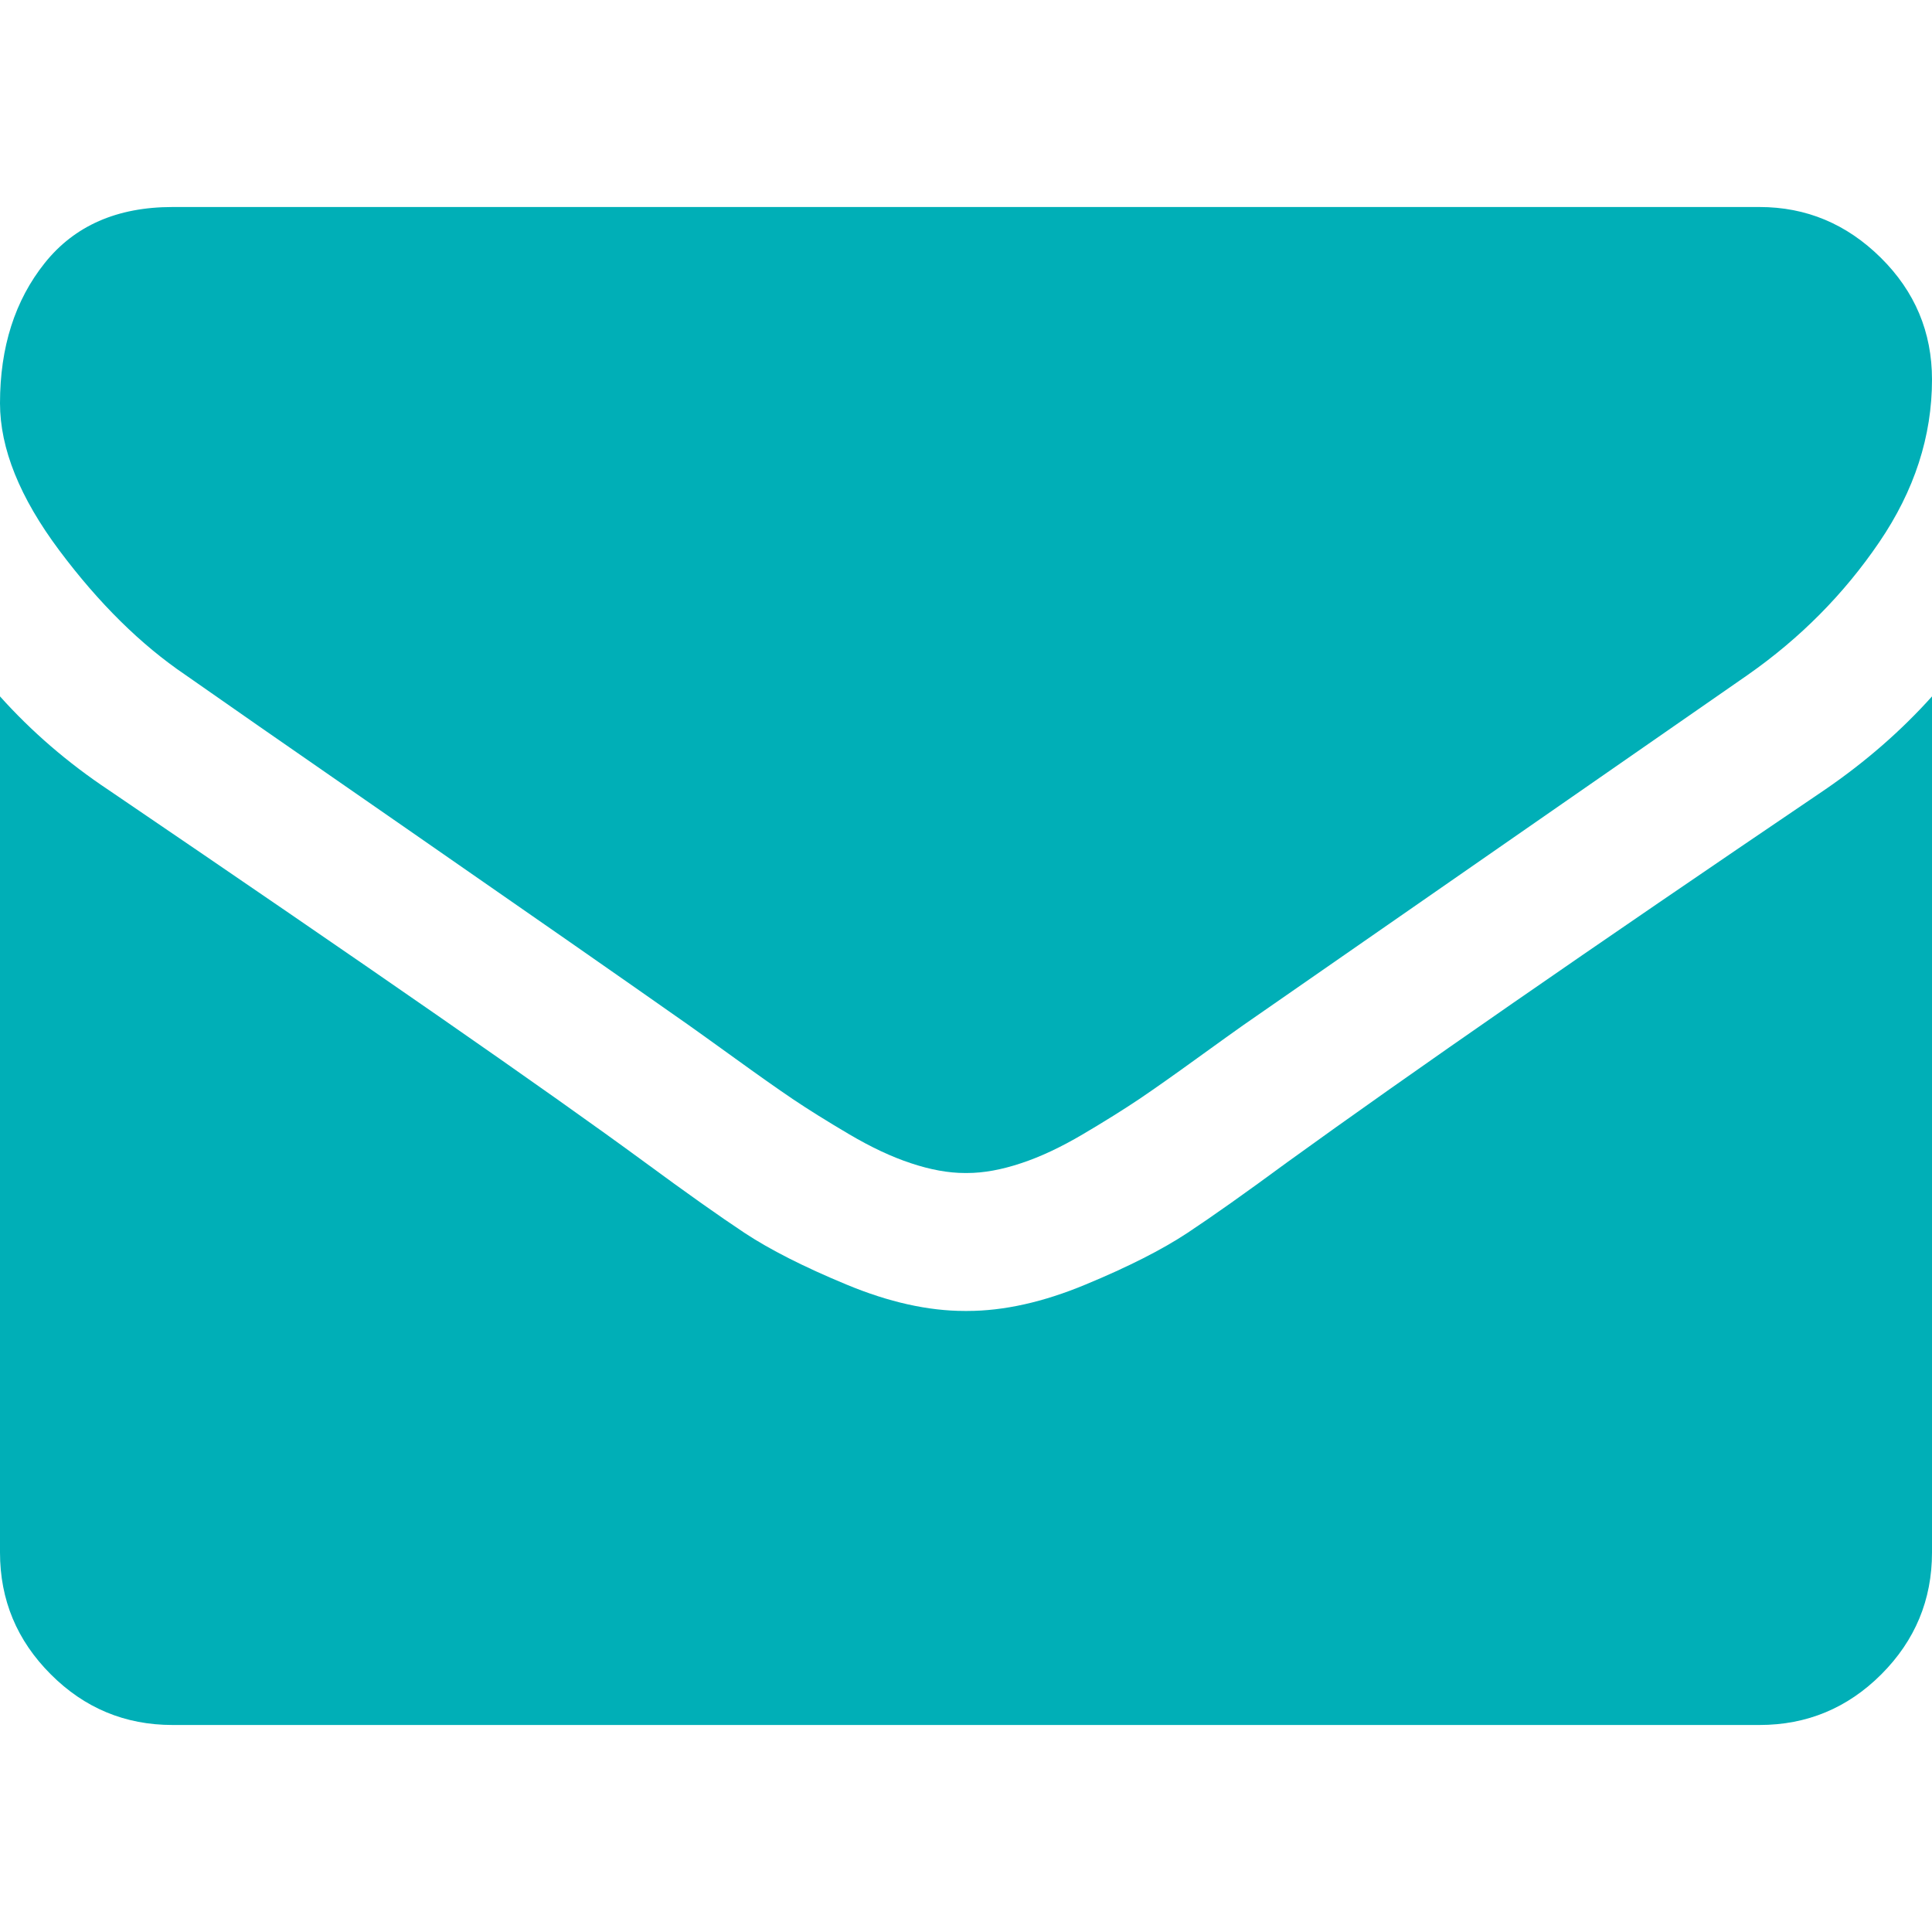
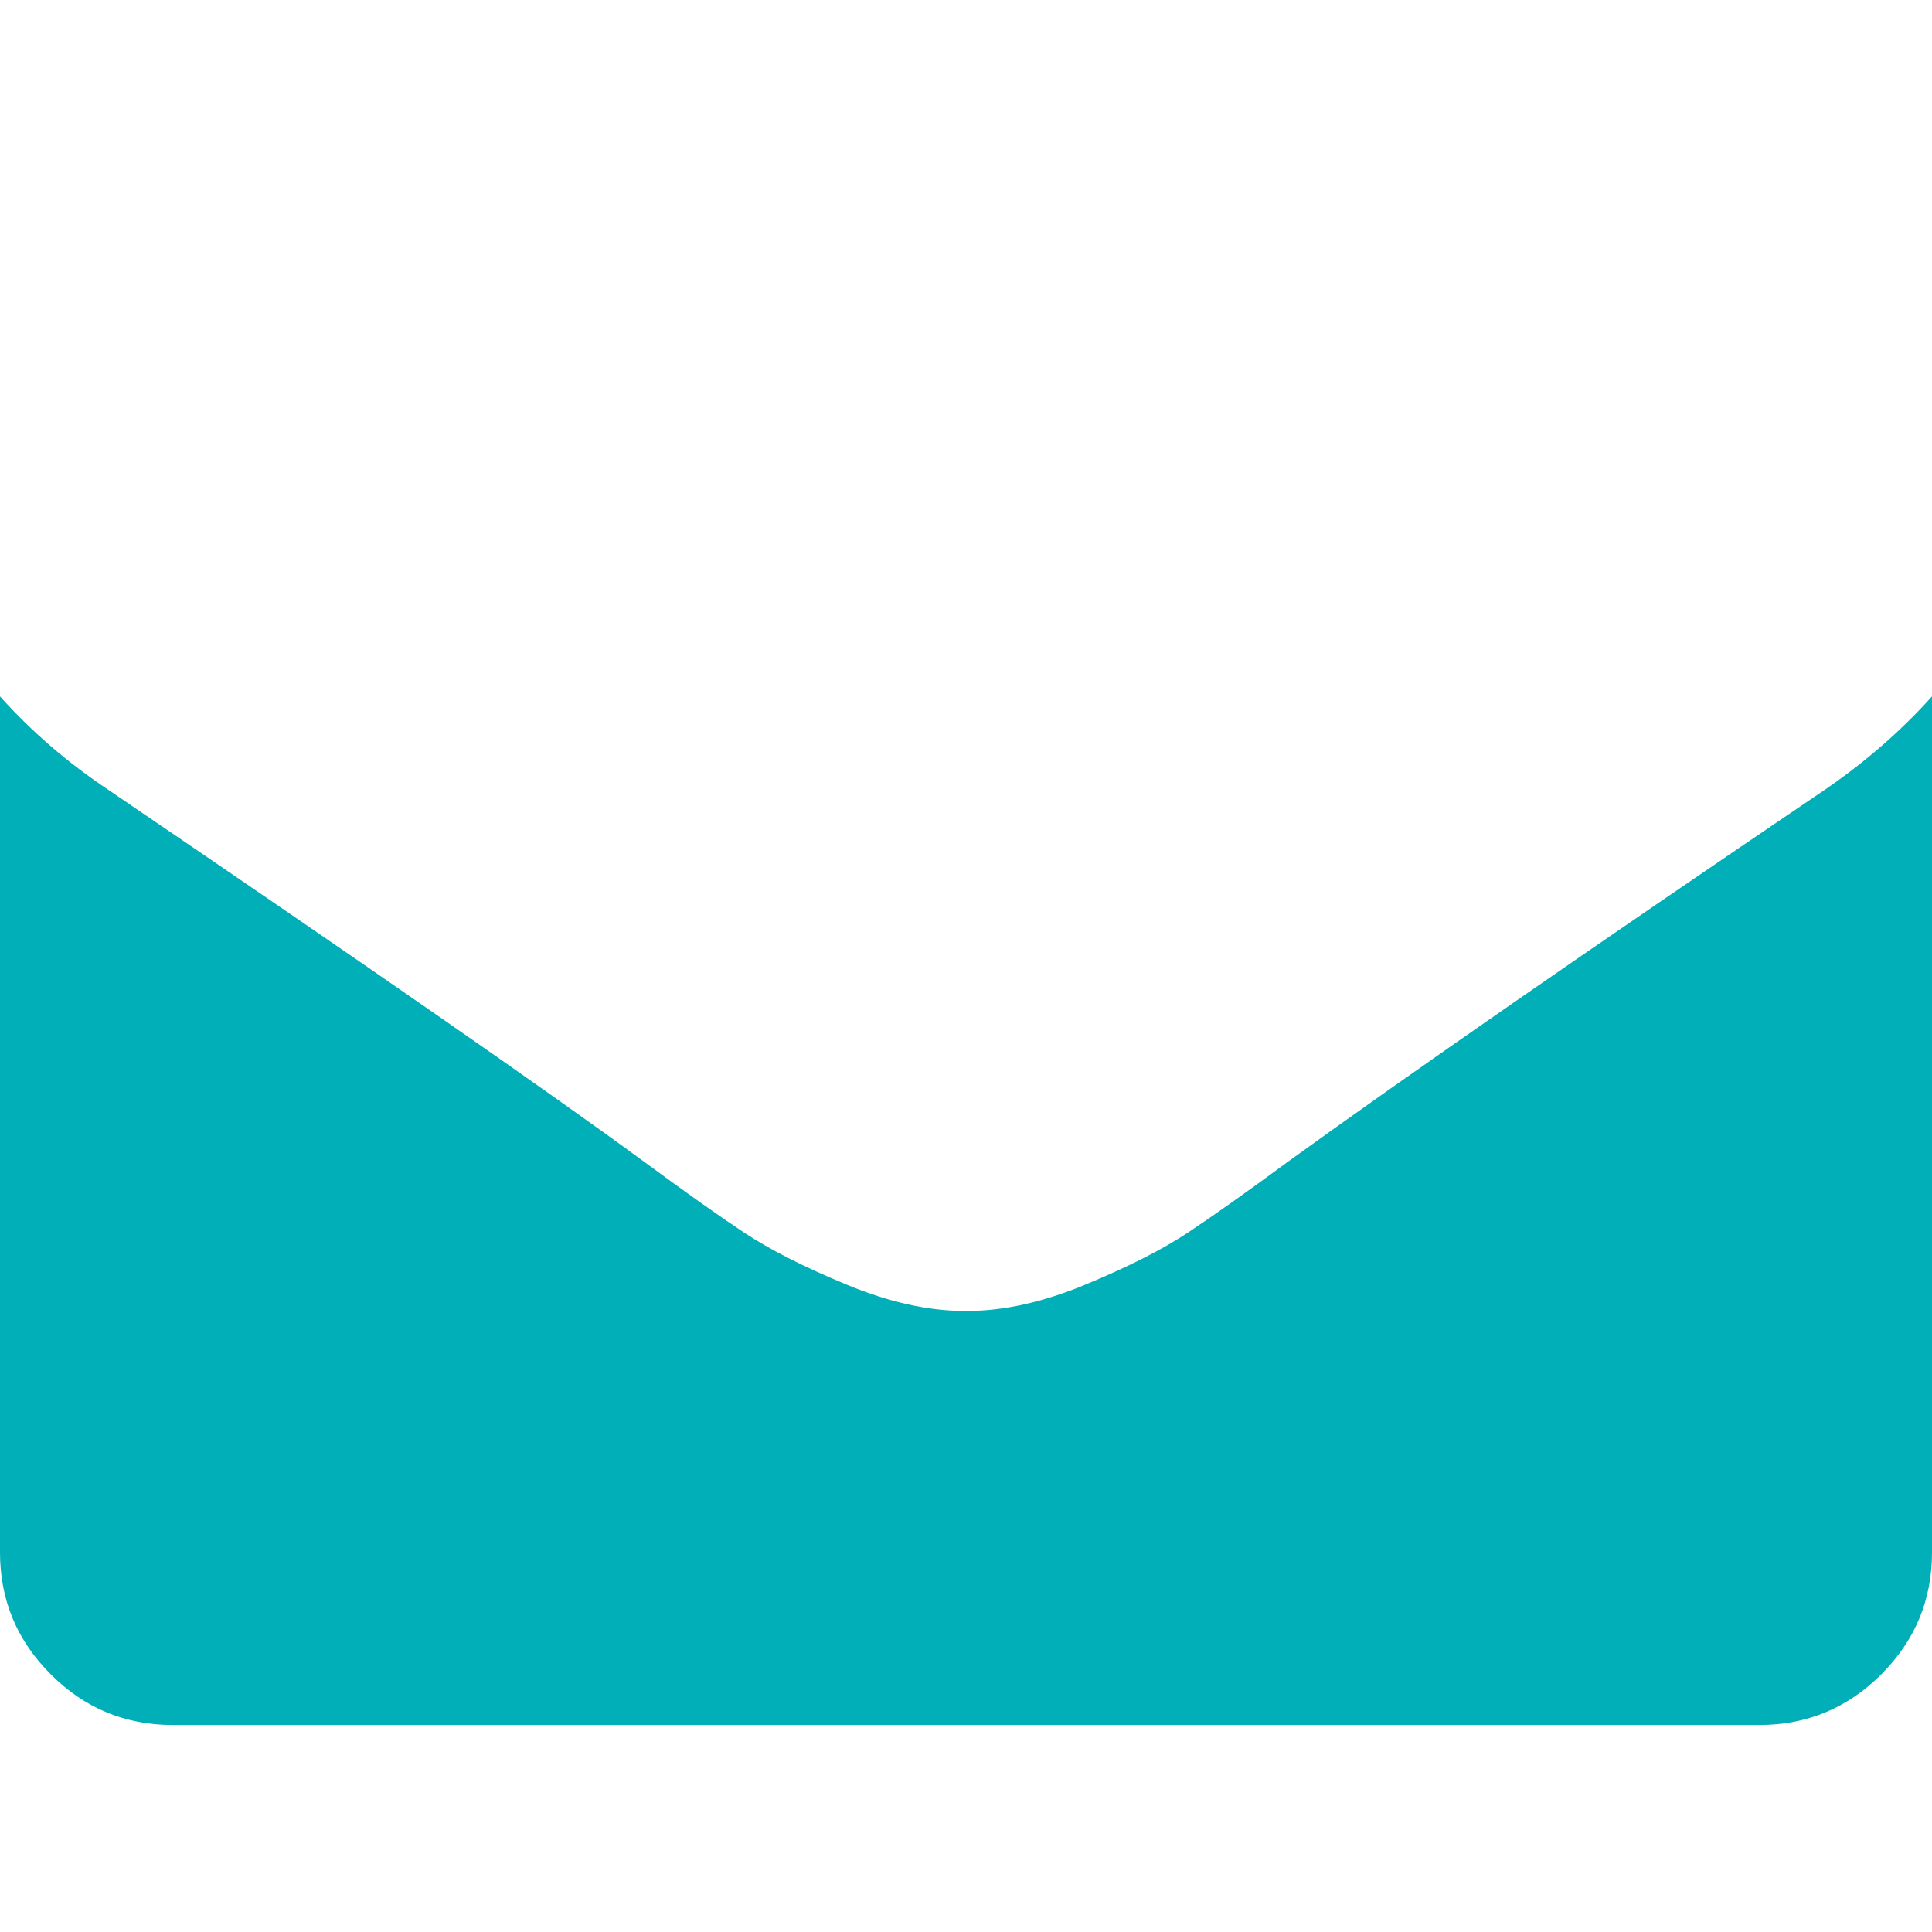
<svg xmlns="http://www.w3.org/2000/svg" width="20" height="20" viewBox="0 0 20 20" fill="none">
-   <path d="M1.92 6.987C2.173 7.165 2.935 7.696 4.208 8.577C5.48 9.459 6.455 10.138 7.132 10.614C7.206 10.666 7.364 10.78 7.606 10.954C7.848 11.129 8.049 11.271 8.209 11.379C8.368 11.486 8.562 11.607 8.789 11.741C9.016 11.875 9.23 11.976 9.431 12.042C9.632 12.109 9.818 12.143 9.989 12.143H10H10.011C10.182 12.143 10.368 12.109 10.569 12.042C10.77 11.976 10.984 11.875 11.211 11.741C11.438 11.607 11.631 11.486 11.791 11.379C11.951 11.271 12.152 11.129 12.394 10.954C12.636 10.779 12.794 10.666 12.868 10.614C13.553 10.138 15.294 8.929 18.092 6.987C18.635 6.607 19.088 6.15 19.453 5.614C19.818 5.078 20 4.517 20 3.929C20 3.438 19.823 3.017 19.47 2.668C19.116 2.318 18.698 2.143 18.214 2.143H1.786C1.213 2.143 0.772 2.336 0.463 2.723C0.154 3.11 0 3.594 0 4.174C0 4.643 0.205 5.151 0.614 5.698C1.023 6.245 1.458 6.674 1.92 6.987Z" fill="#00AFB7" />
  <path d="M18.884 8.18C16.444 9.832 14.591 11.116 13.326 12.031C12.902 12.343 12.558 12.587 12.294 12.762C12.029 12.937 11.678 13.115 11.239 13.297C10.8 13.48 10.391 13.571 10.011 13.571H10H9.989C9.609 13.571 9.2 13.48 8.761 13.297C8.322 13.115 7.971 12.937 7.706 12.762C7.442 12.587 7.098 12.343 6.674 12.031C5.67 11.294 3.821 10.011 1.127 8.18C0.703 7.898 0.327 7.574 0 7.209V16.071C0 16.562 0.175 16.982 0.525 17.332C0.874 17.682 1.295 17.857 1.786 17.857H18.214C18.705 17.857 19.126 17.682 19.476 17.332C19.825 16.982 20 16.562 20 16.071V7.209C19.68 7.566 19.308 7.89 18.884 8.18Z" fill="#00AFB7" />
</svg>